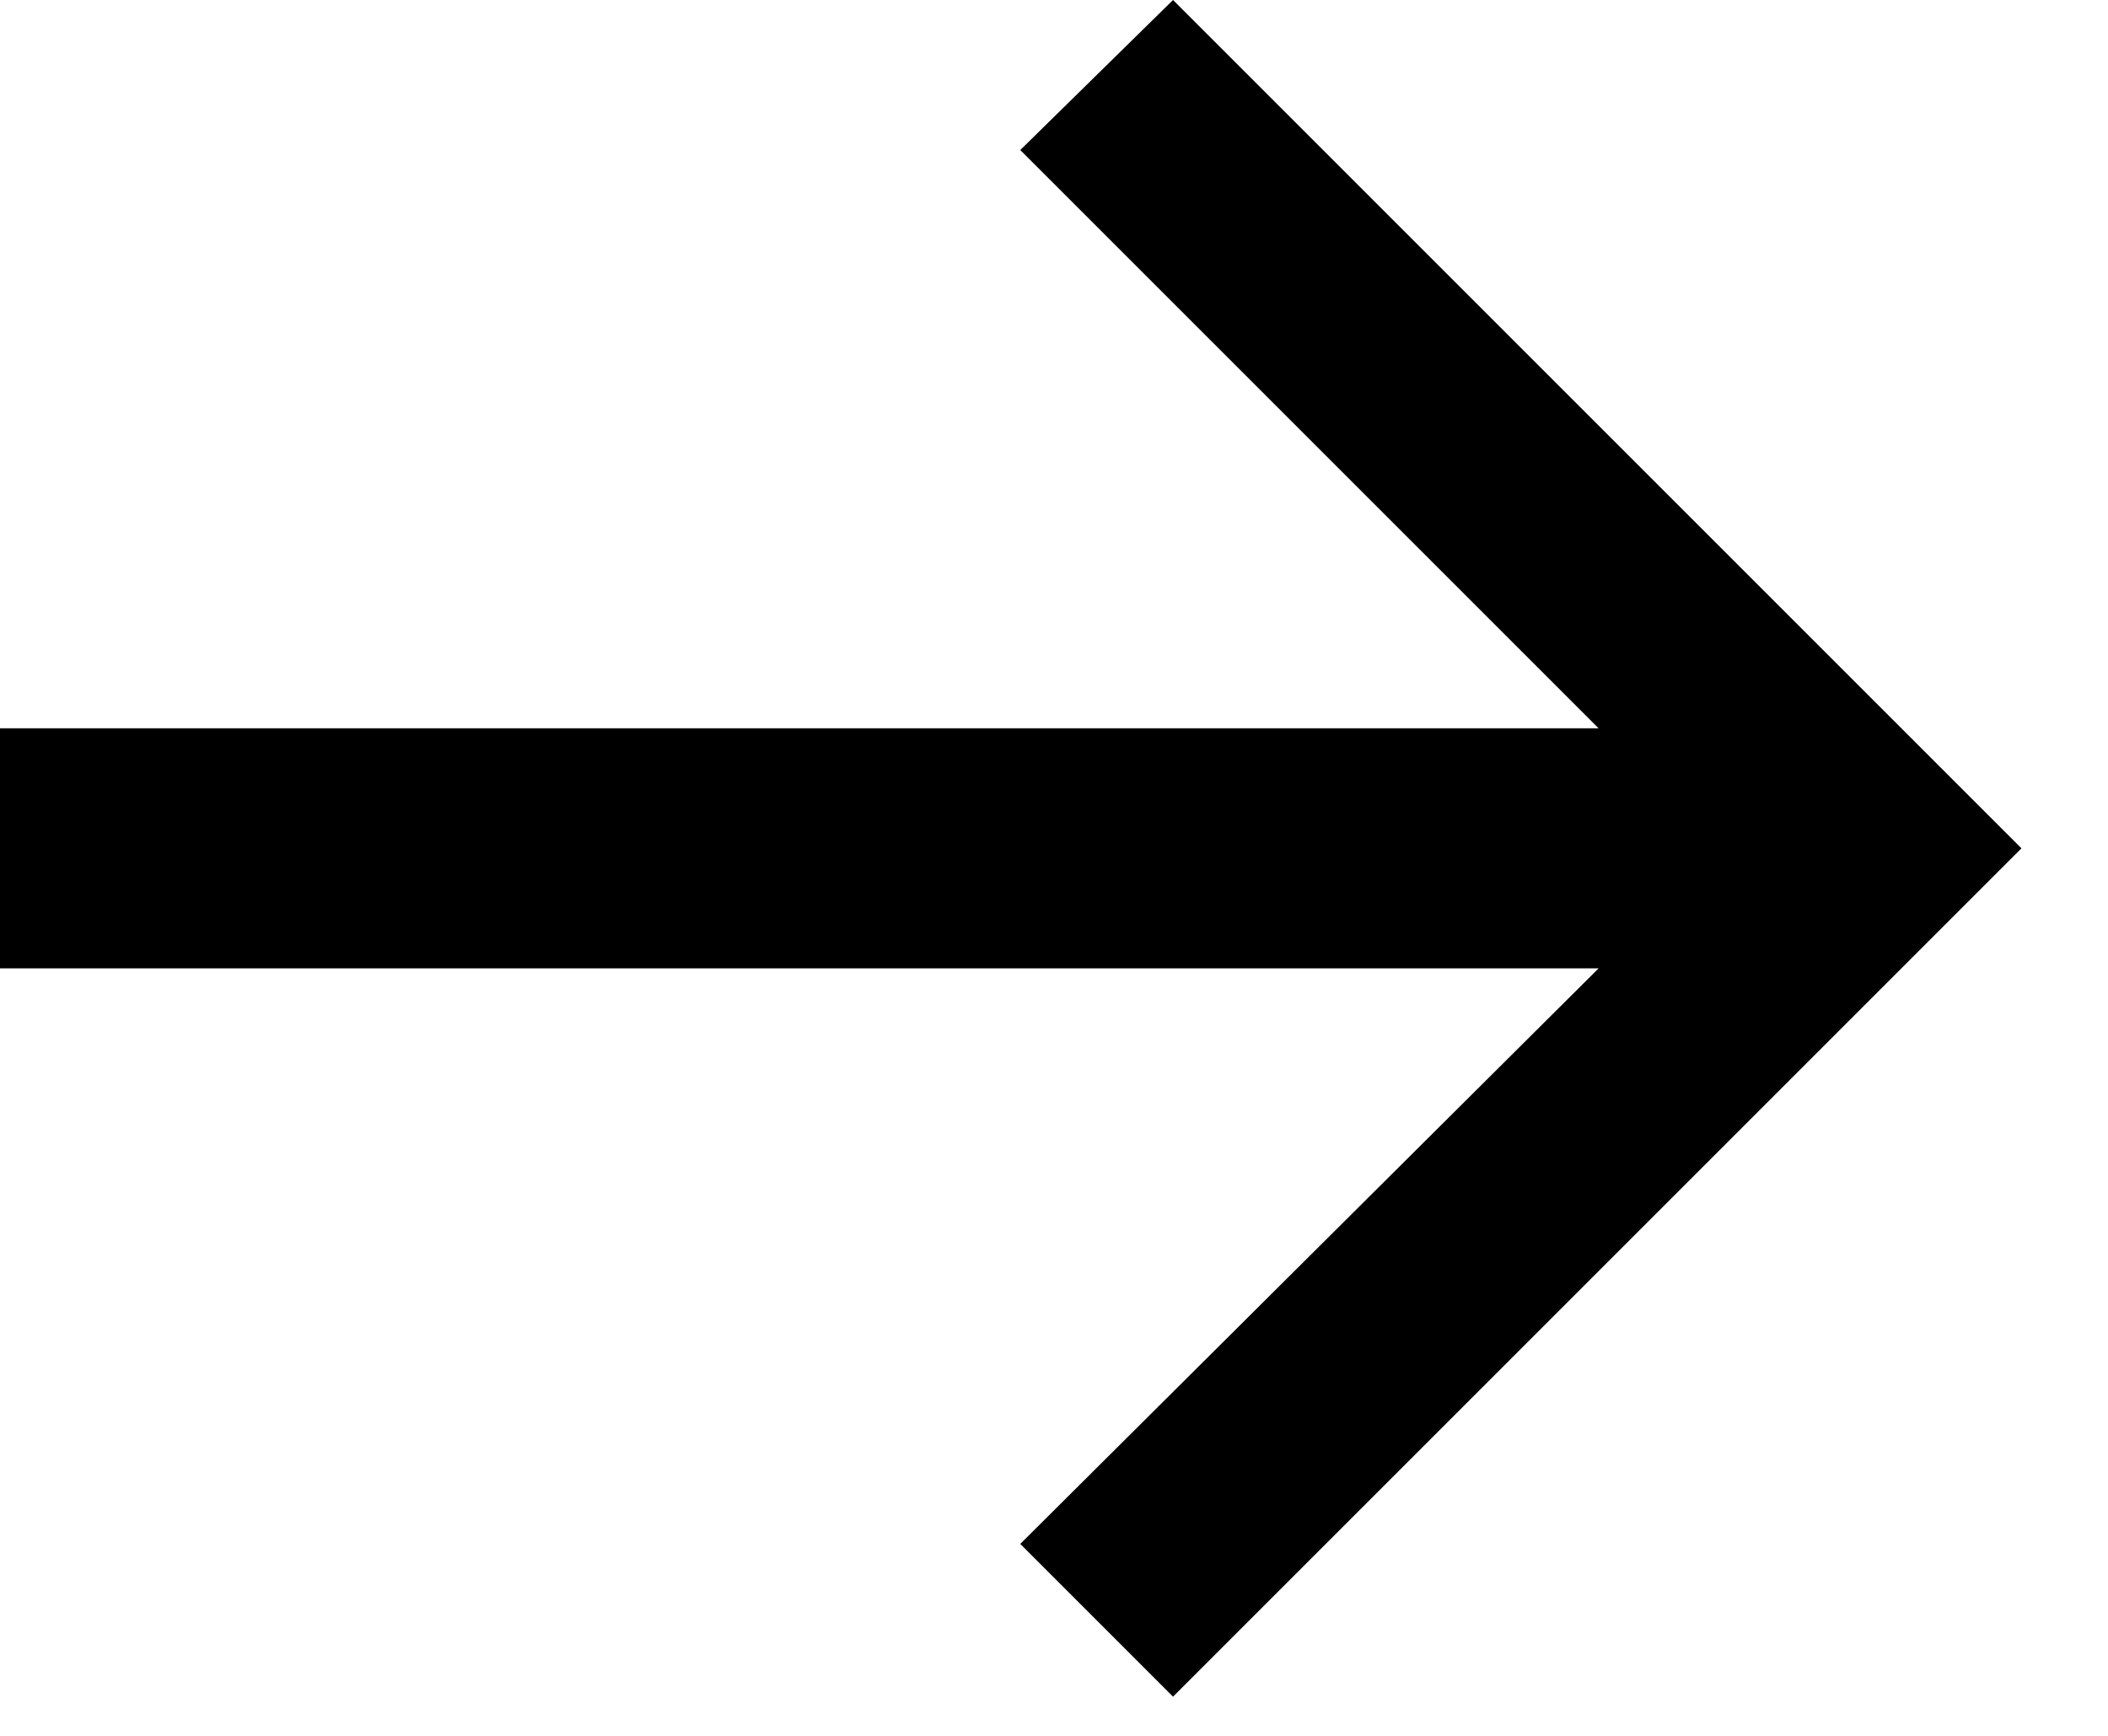
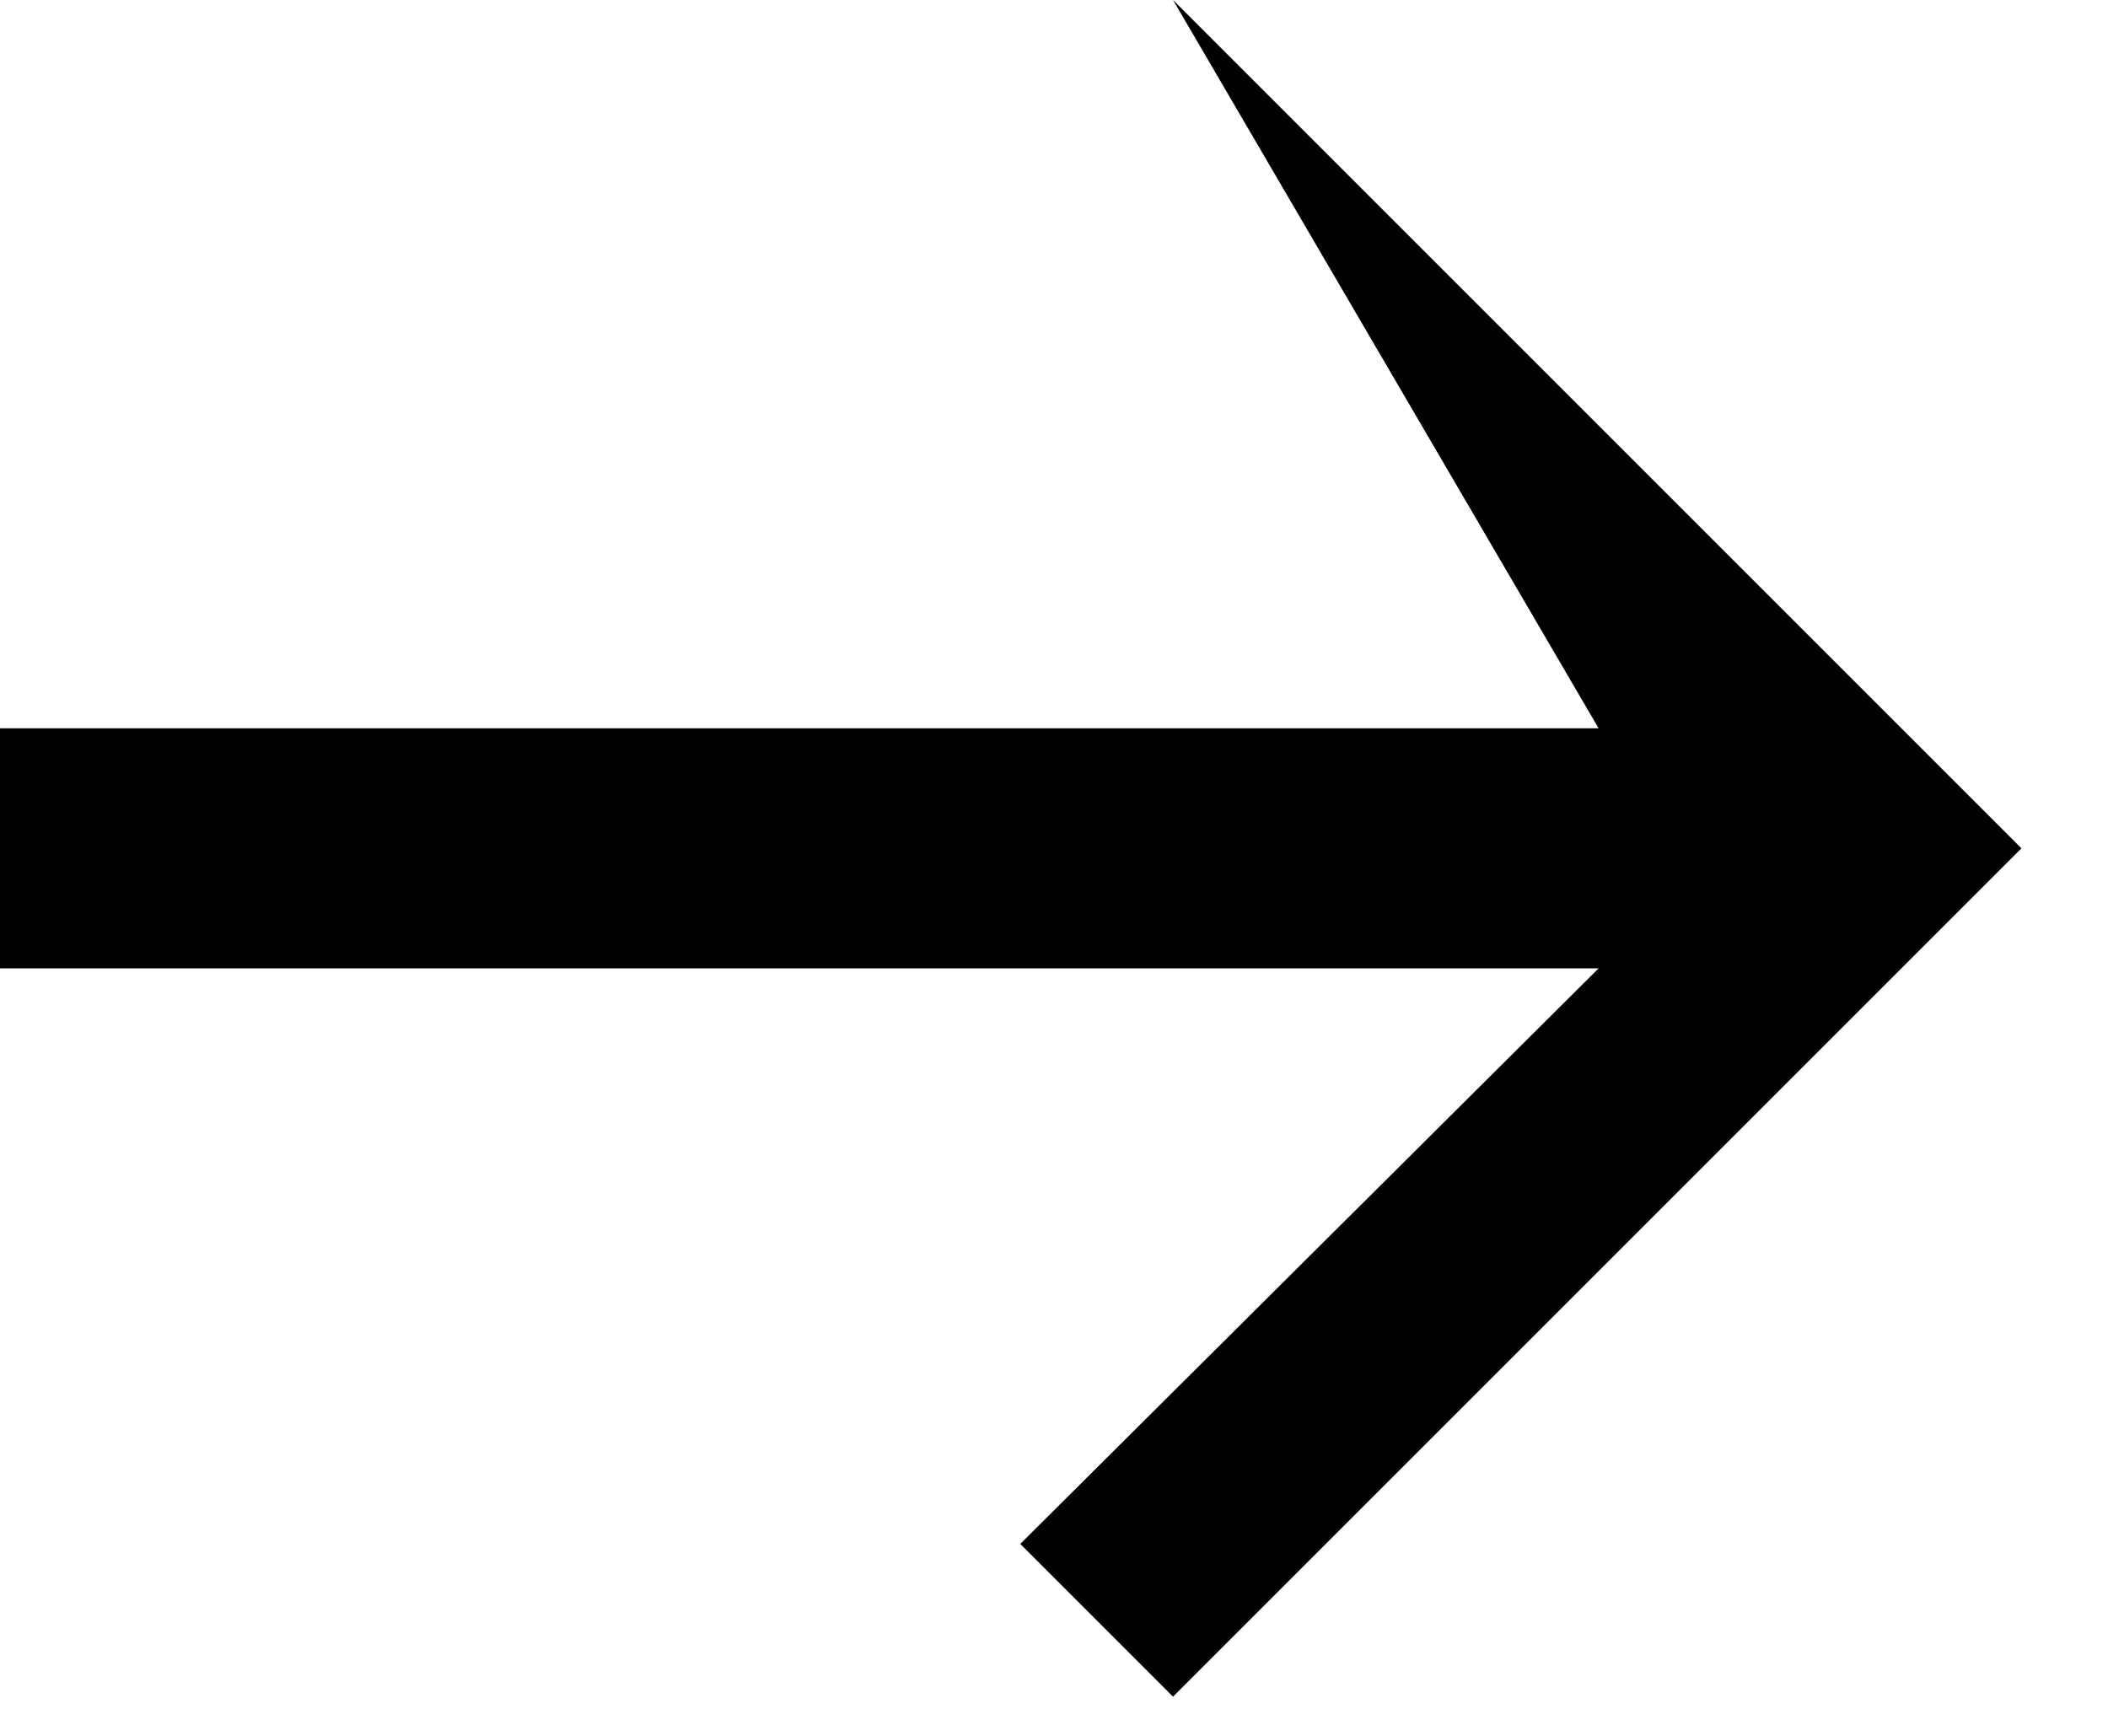
<svg xmlns="http://www.w3.org/2000/svg" width="17" height="14" viewBox="0 0 17 14" fill="none">
-   <path d="M12.892 5.874H0V7.81H12.892L8.228 12.452L9.46 13.684L16.302 6.842L9.46 0L8.228 1.21L12.892 5.874Z" fill="black" />
+   <path d="M12.892 5.874H0V7.81H12.892L8.228 12.452L9.46 13.684L16.302 6.842L9.46 0L12.892 5.874Z" fill="black" />
</svg>